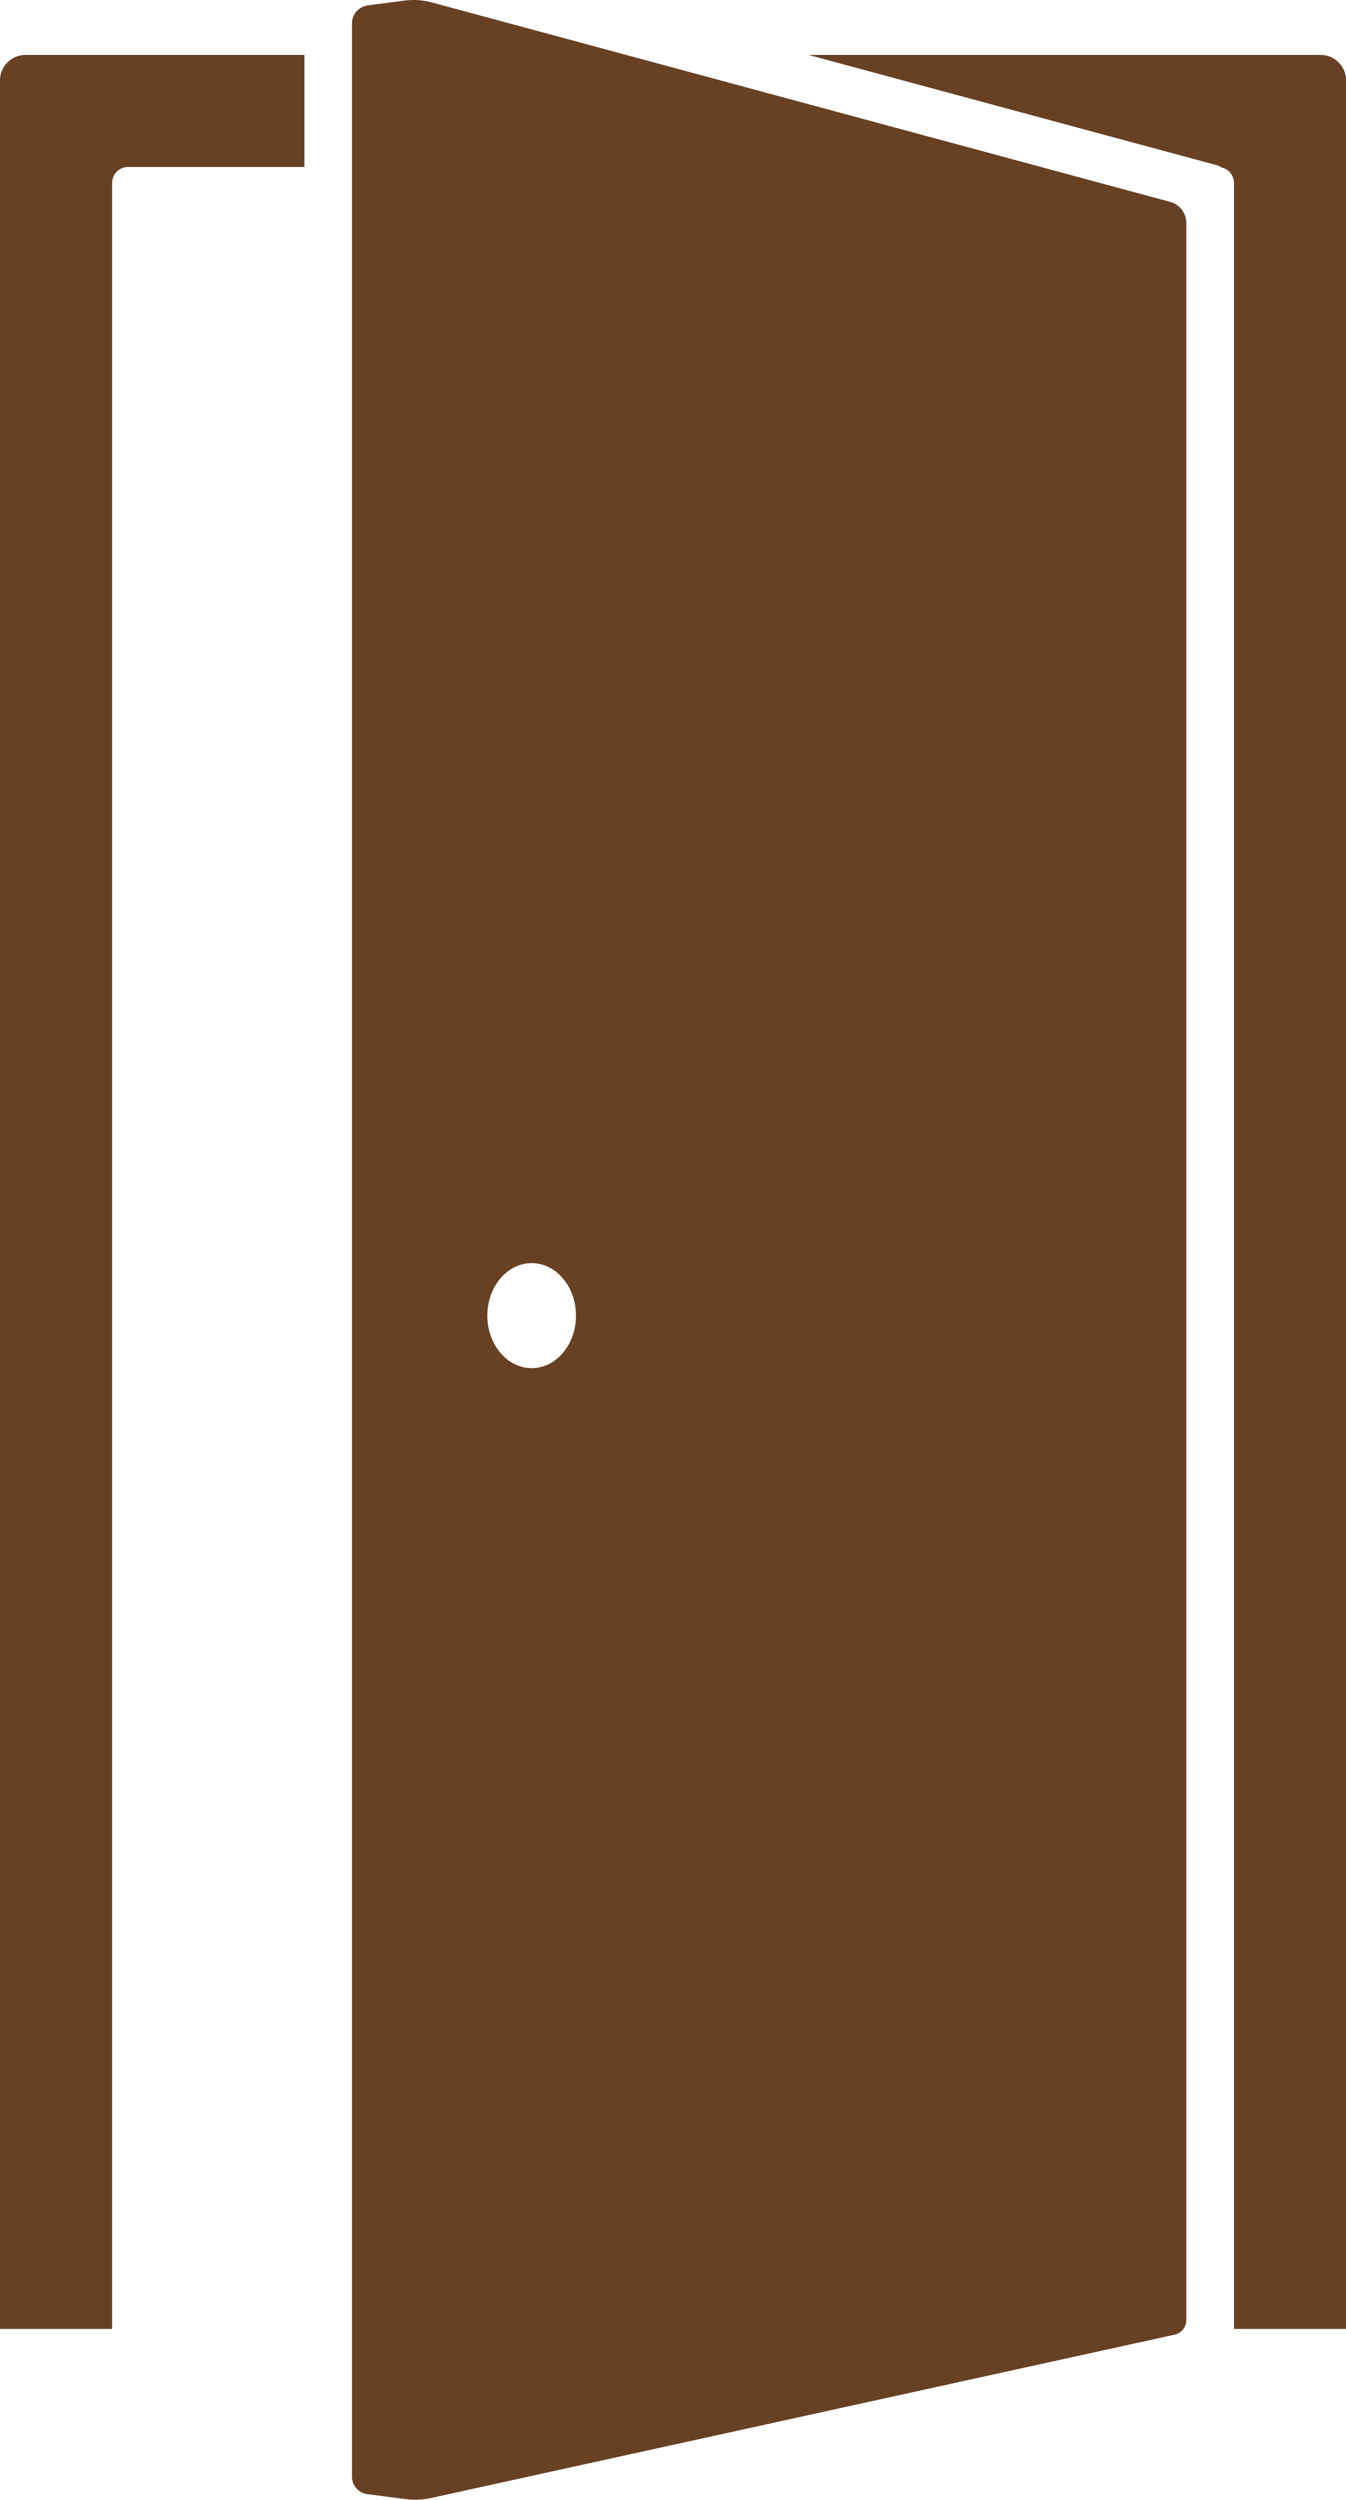
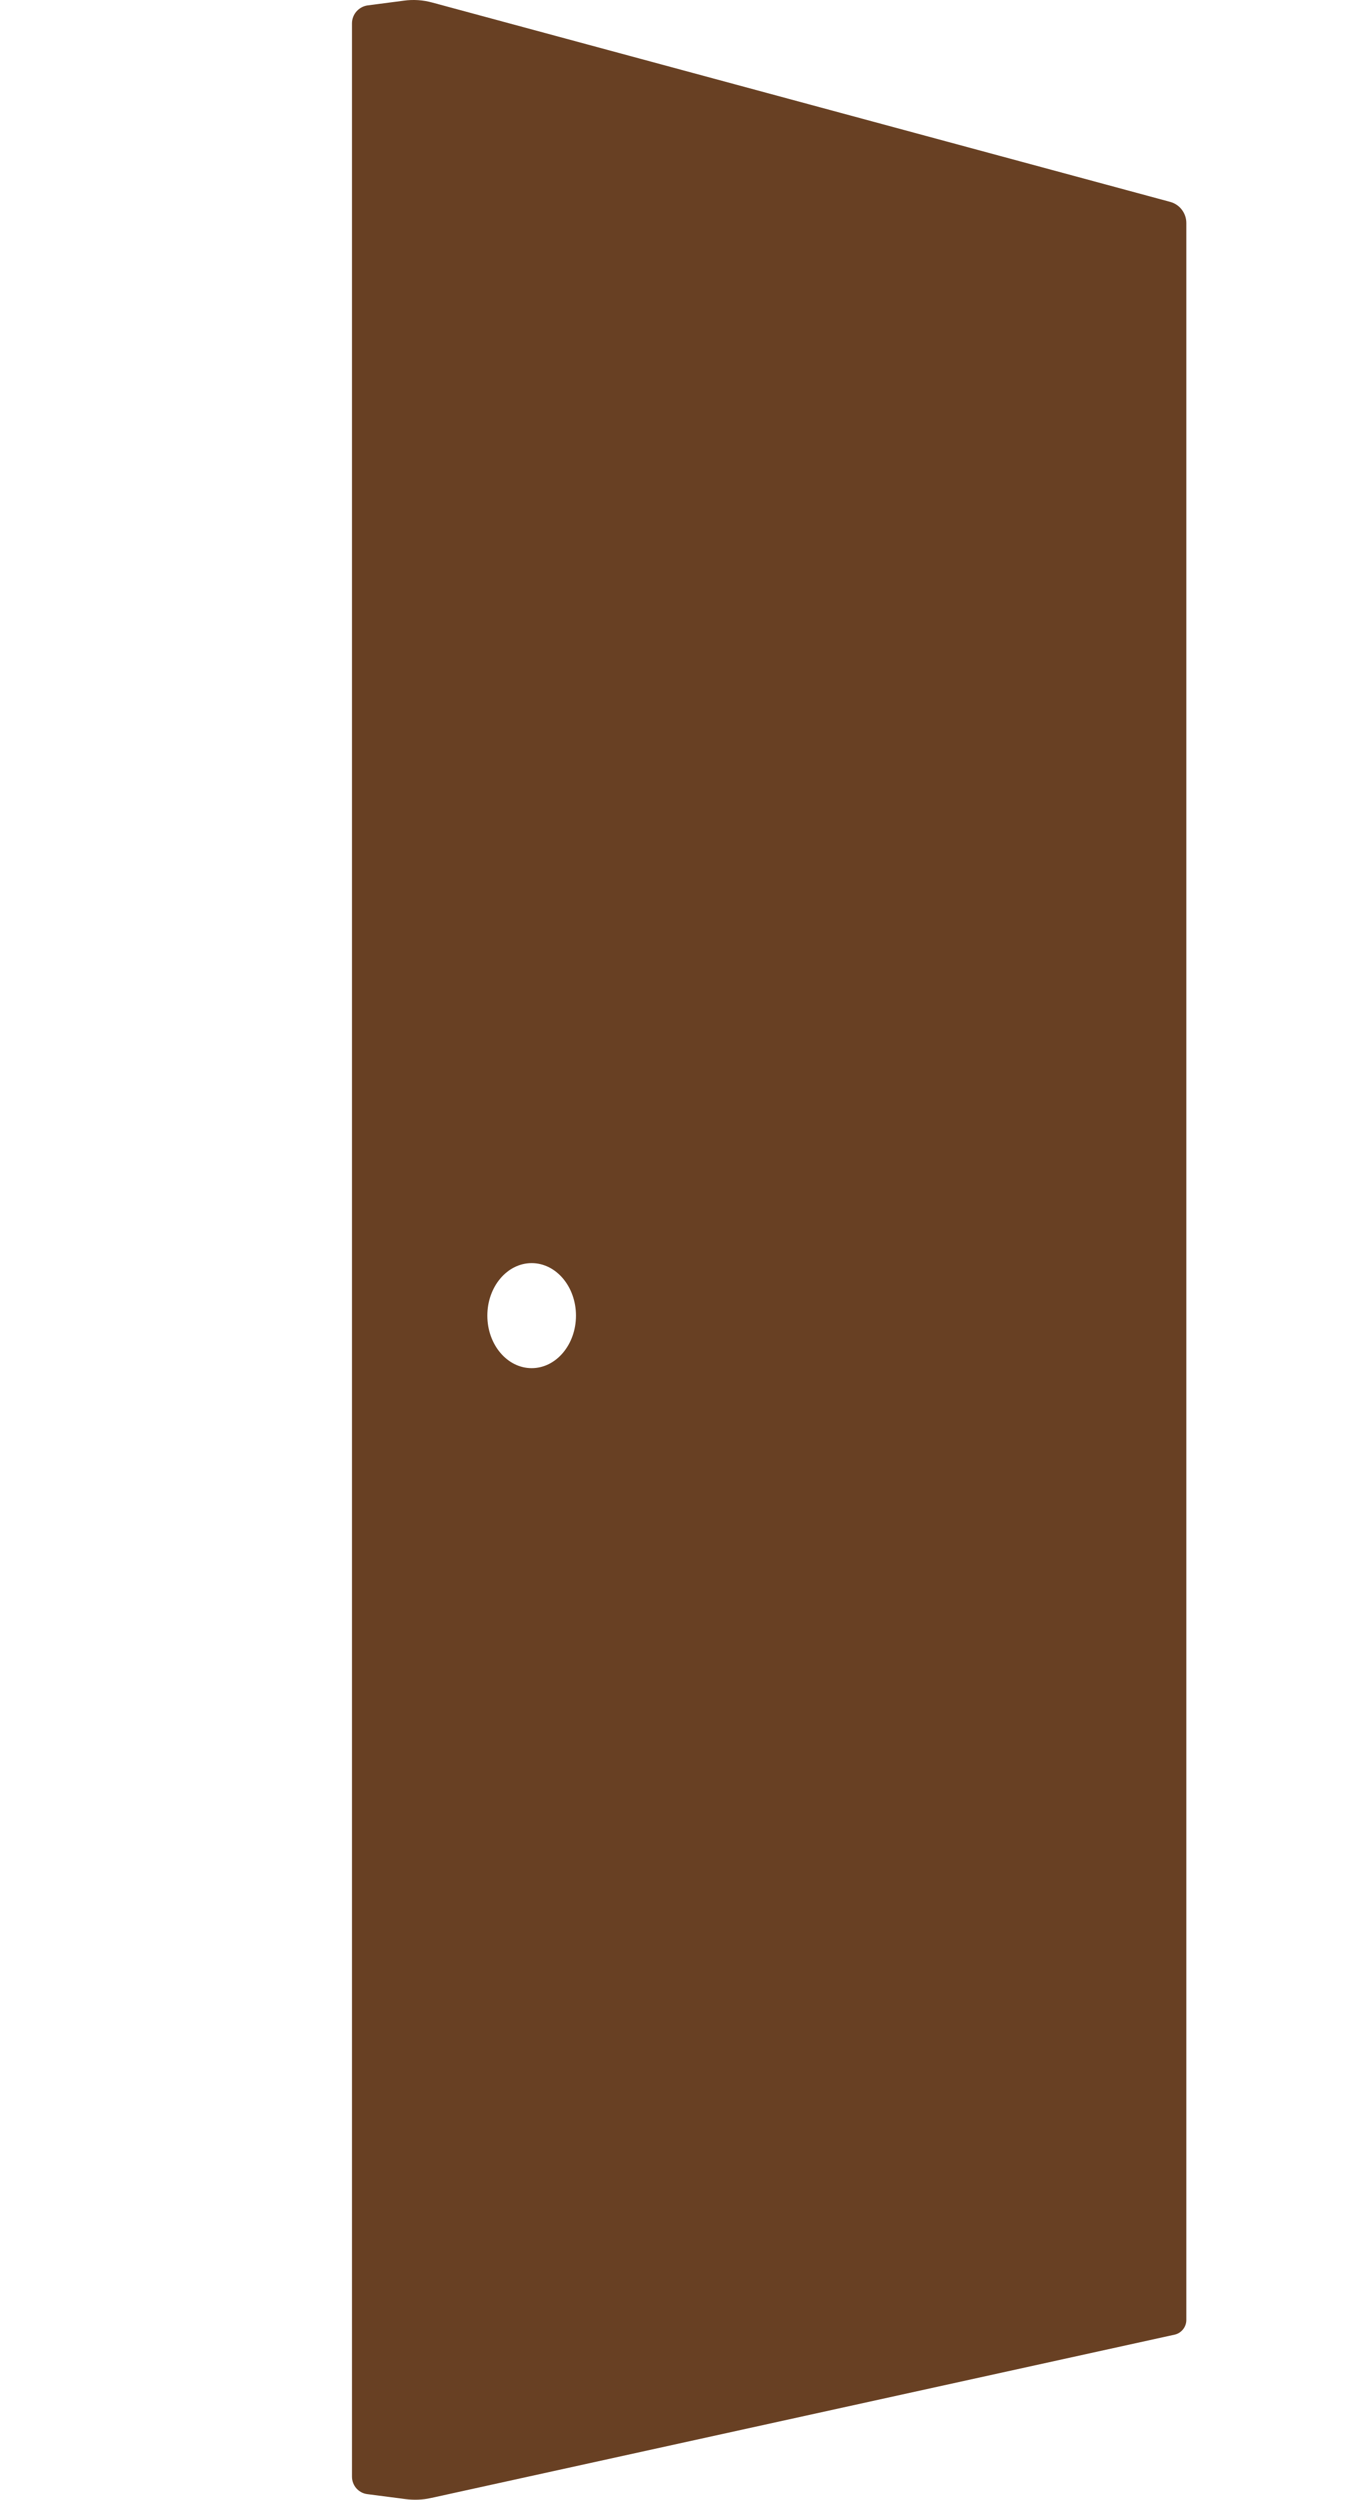
<svg xmlns="http://www.w3.org/2000/svg" version="1.1" id="_レイヤー_1" x="0px" y="0px" viewBox="0 0 1002.3 1860.9" style="enable-background:new 0 0 1002.3 1860.9;" xml:space="preserve">
  <style type="text/css">
	.st0{fill:#684023;}
</style>
  <g>
-     <path class="st0" d="M226.7,40.9H18.9C8.5,40.9,0,49.4,0,59.8v1673.9h83.5V136.2c0-6.6,5.3-11.9,11.9-11.9h131.3V40.9z" />
-     <path class="st0" d="M983.4,40.9H602.1L905,122.7c1.7,0.4,3.2,1.1,4.7,2c5.3,1.2,9.2,5.9,9.2,11.6v1597.4h83.5V59.8   C1002.3,49.4,993.9,40.9,983.4,40.9z" />
-   </g>
+     </g>
  <g>
    <path class="st0" d="M871.4,150.3L321.9,1.9C315,0,307.8-0.5,300.7,0.5L273.9,4c-6.7,0.9-11.8,6.6-11.8,13.4v1826.3   c0,6.6,4.9,12.2,11.4,13l28.4,3.7c6.3,0.8,12.8,0.6,19-0.8L874.6,1738c5.1-1.1,8.8-5.7,8.8-10.9V166   C883.4,158.7,878.5,152.2,871.4,150.3z M395.9,1018.5c-18.2,0-33-17.5-33-39.1s14.8-39.1,33-39.1c18.2,0,33,17.5,33,39.1   S414.1,1018.5,395.9,1018.5z" />
  </g>
</svg>